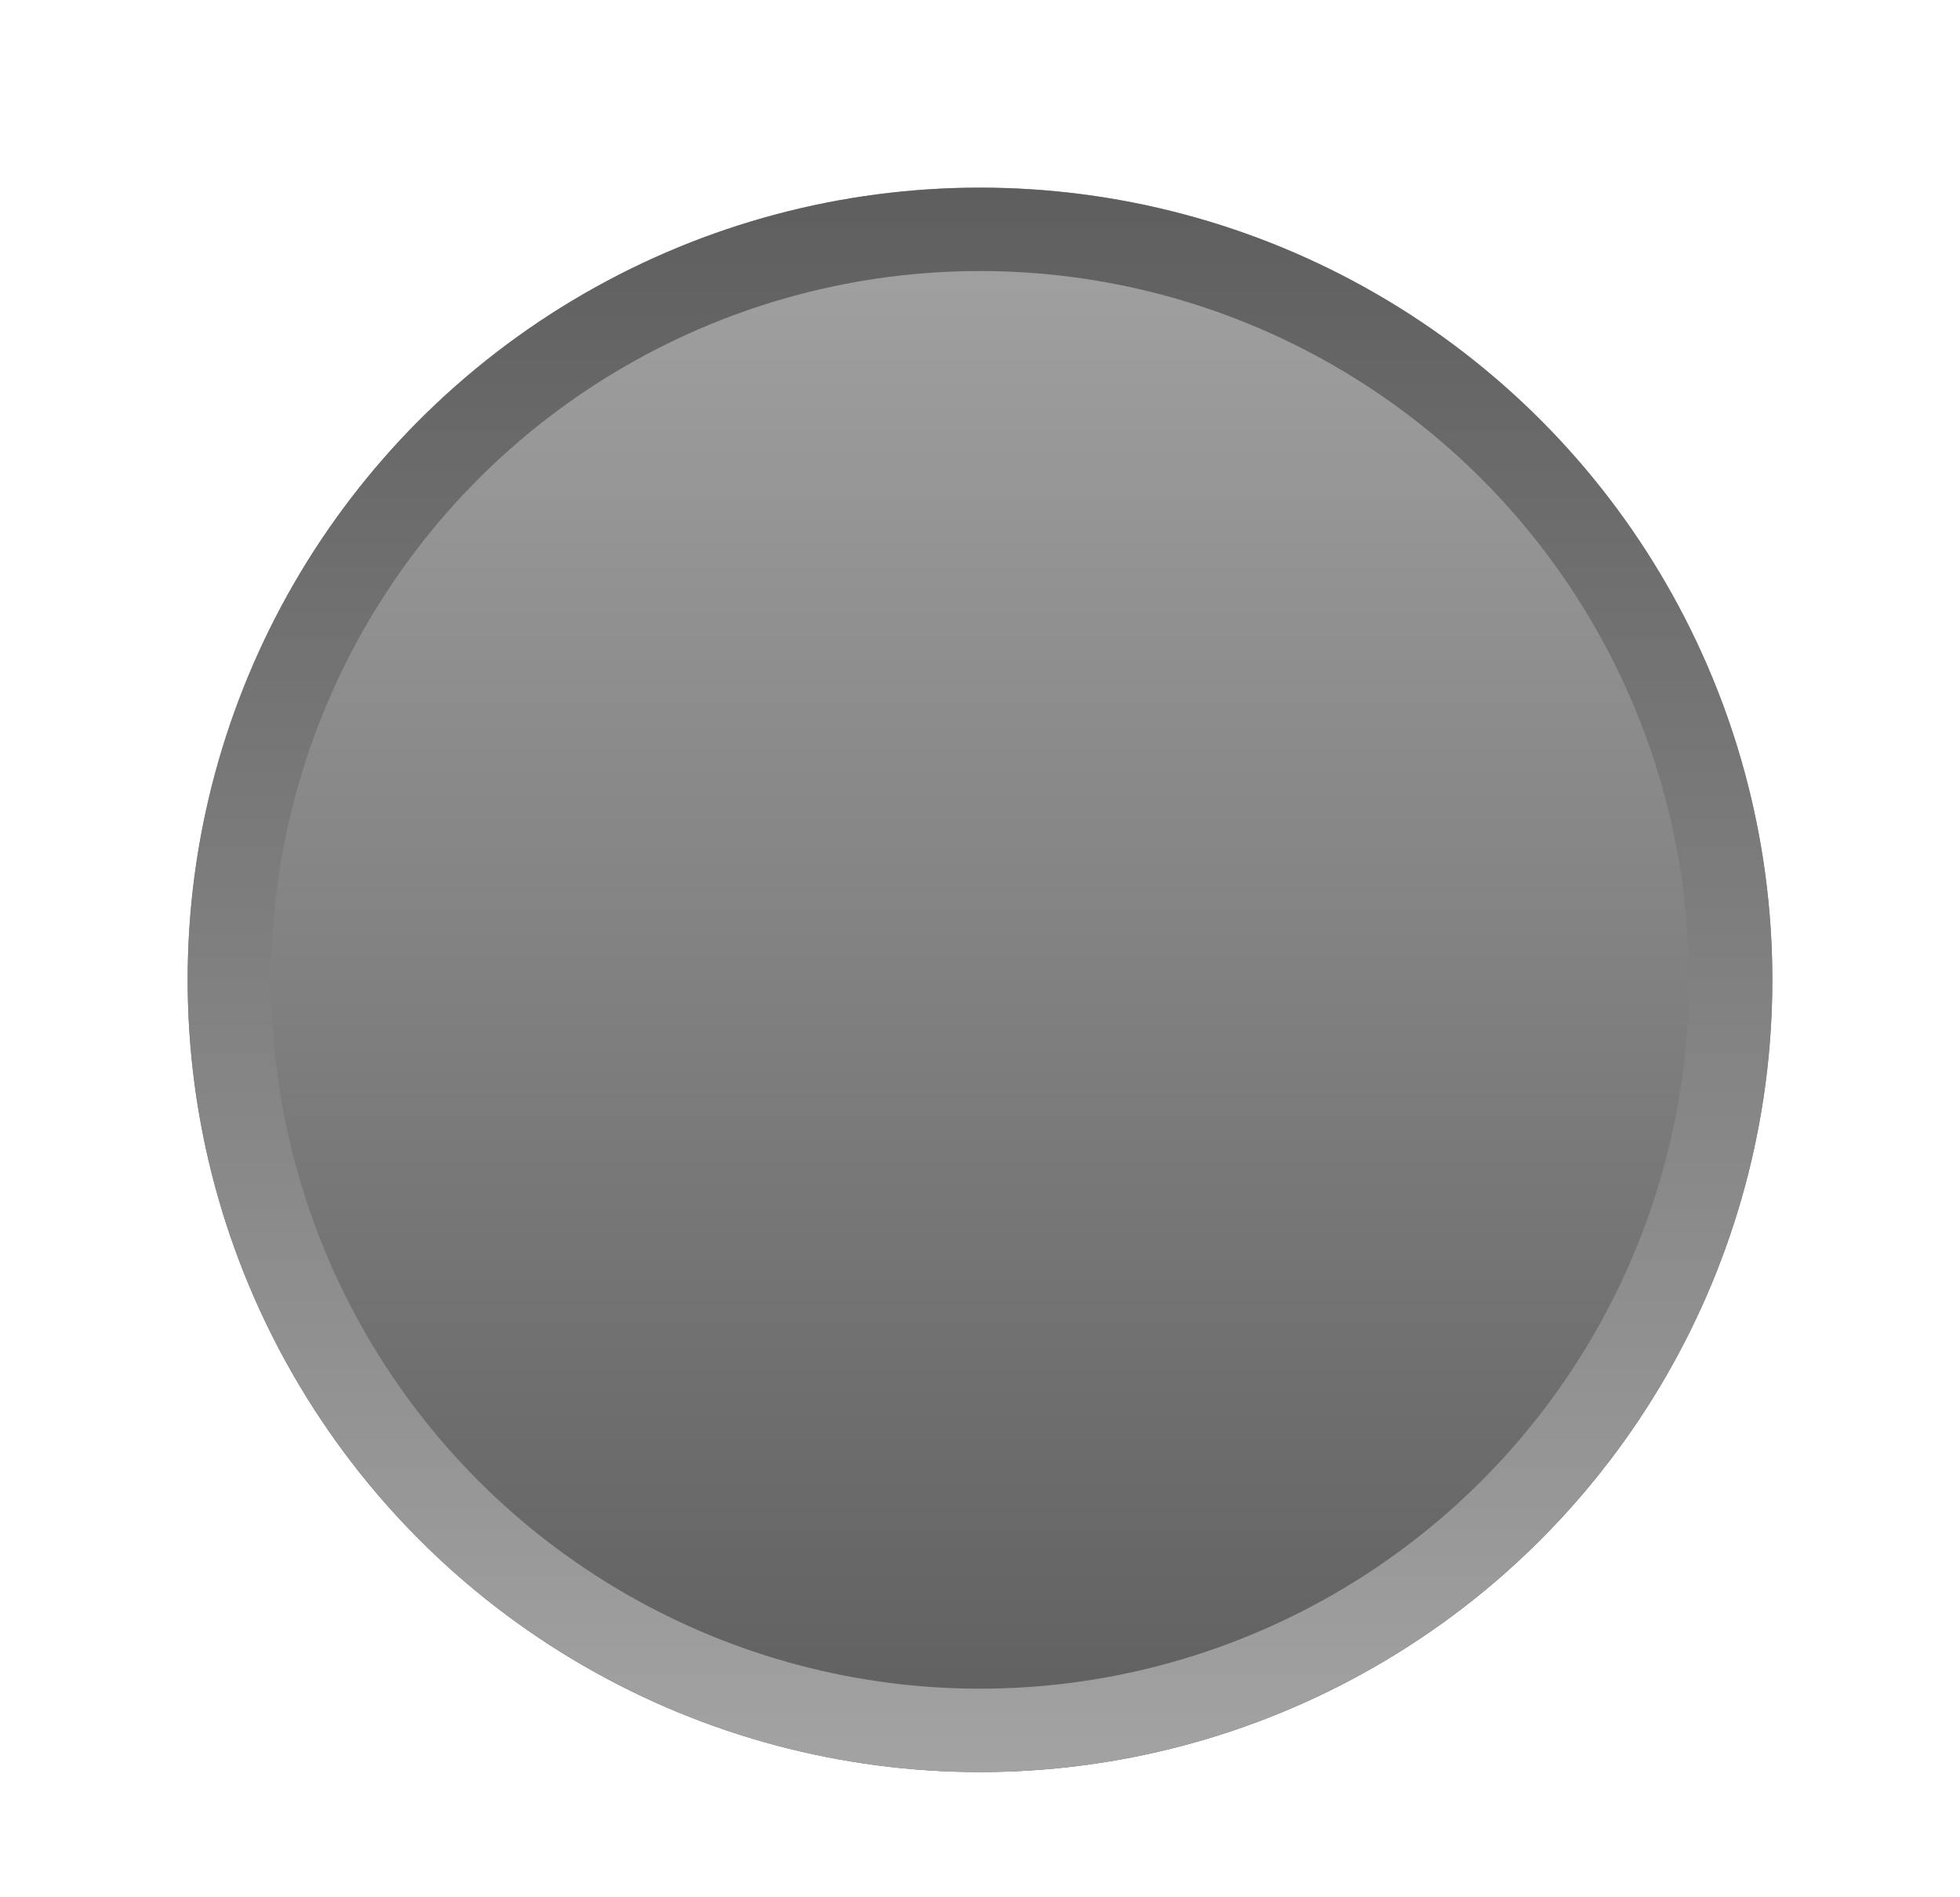
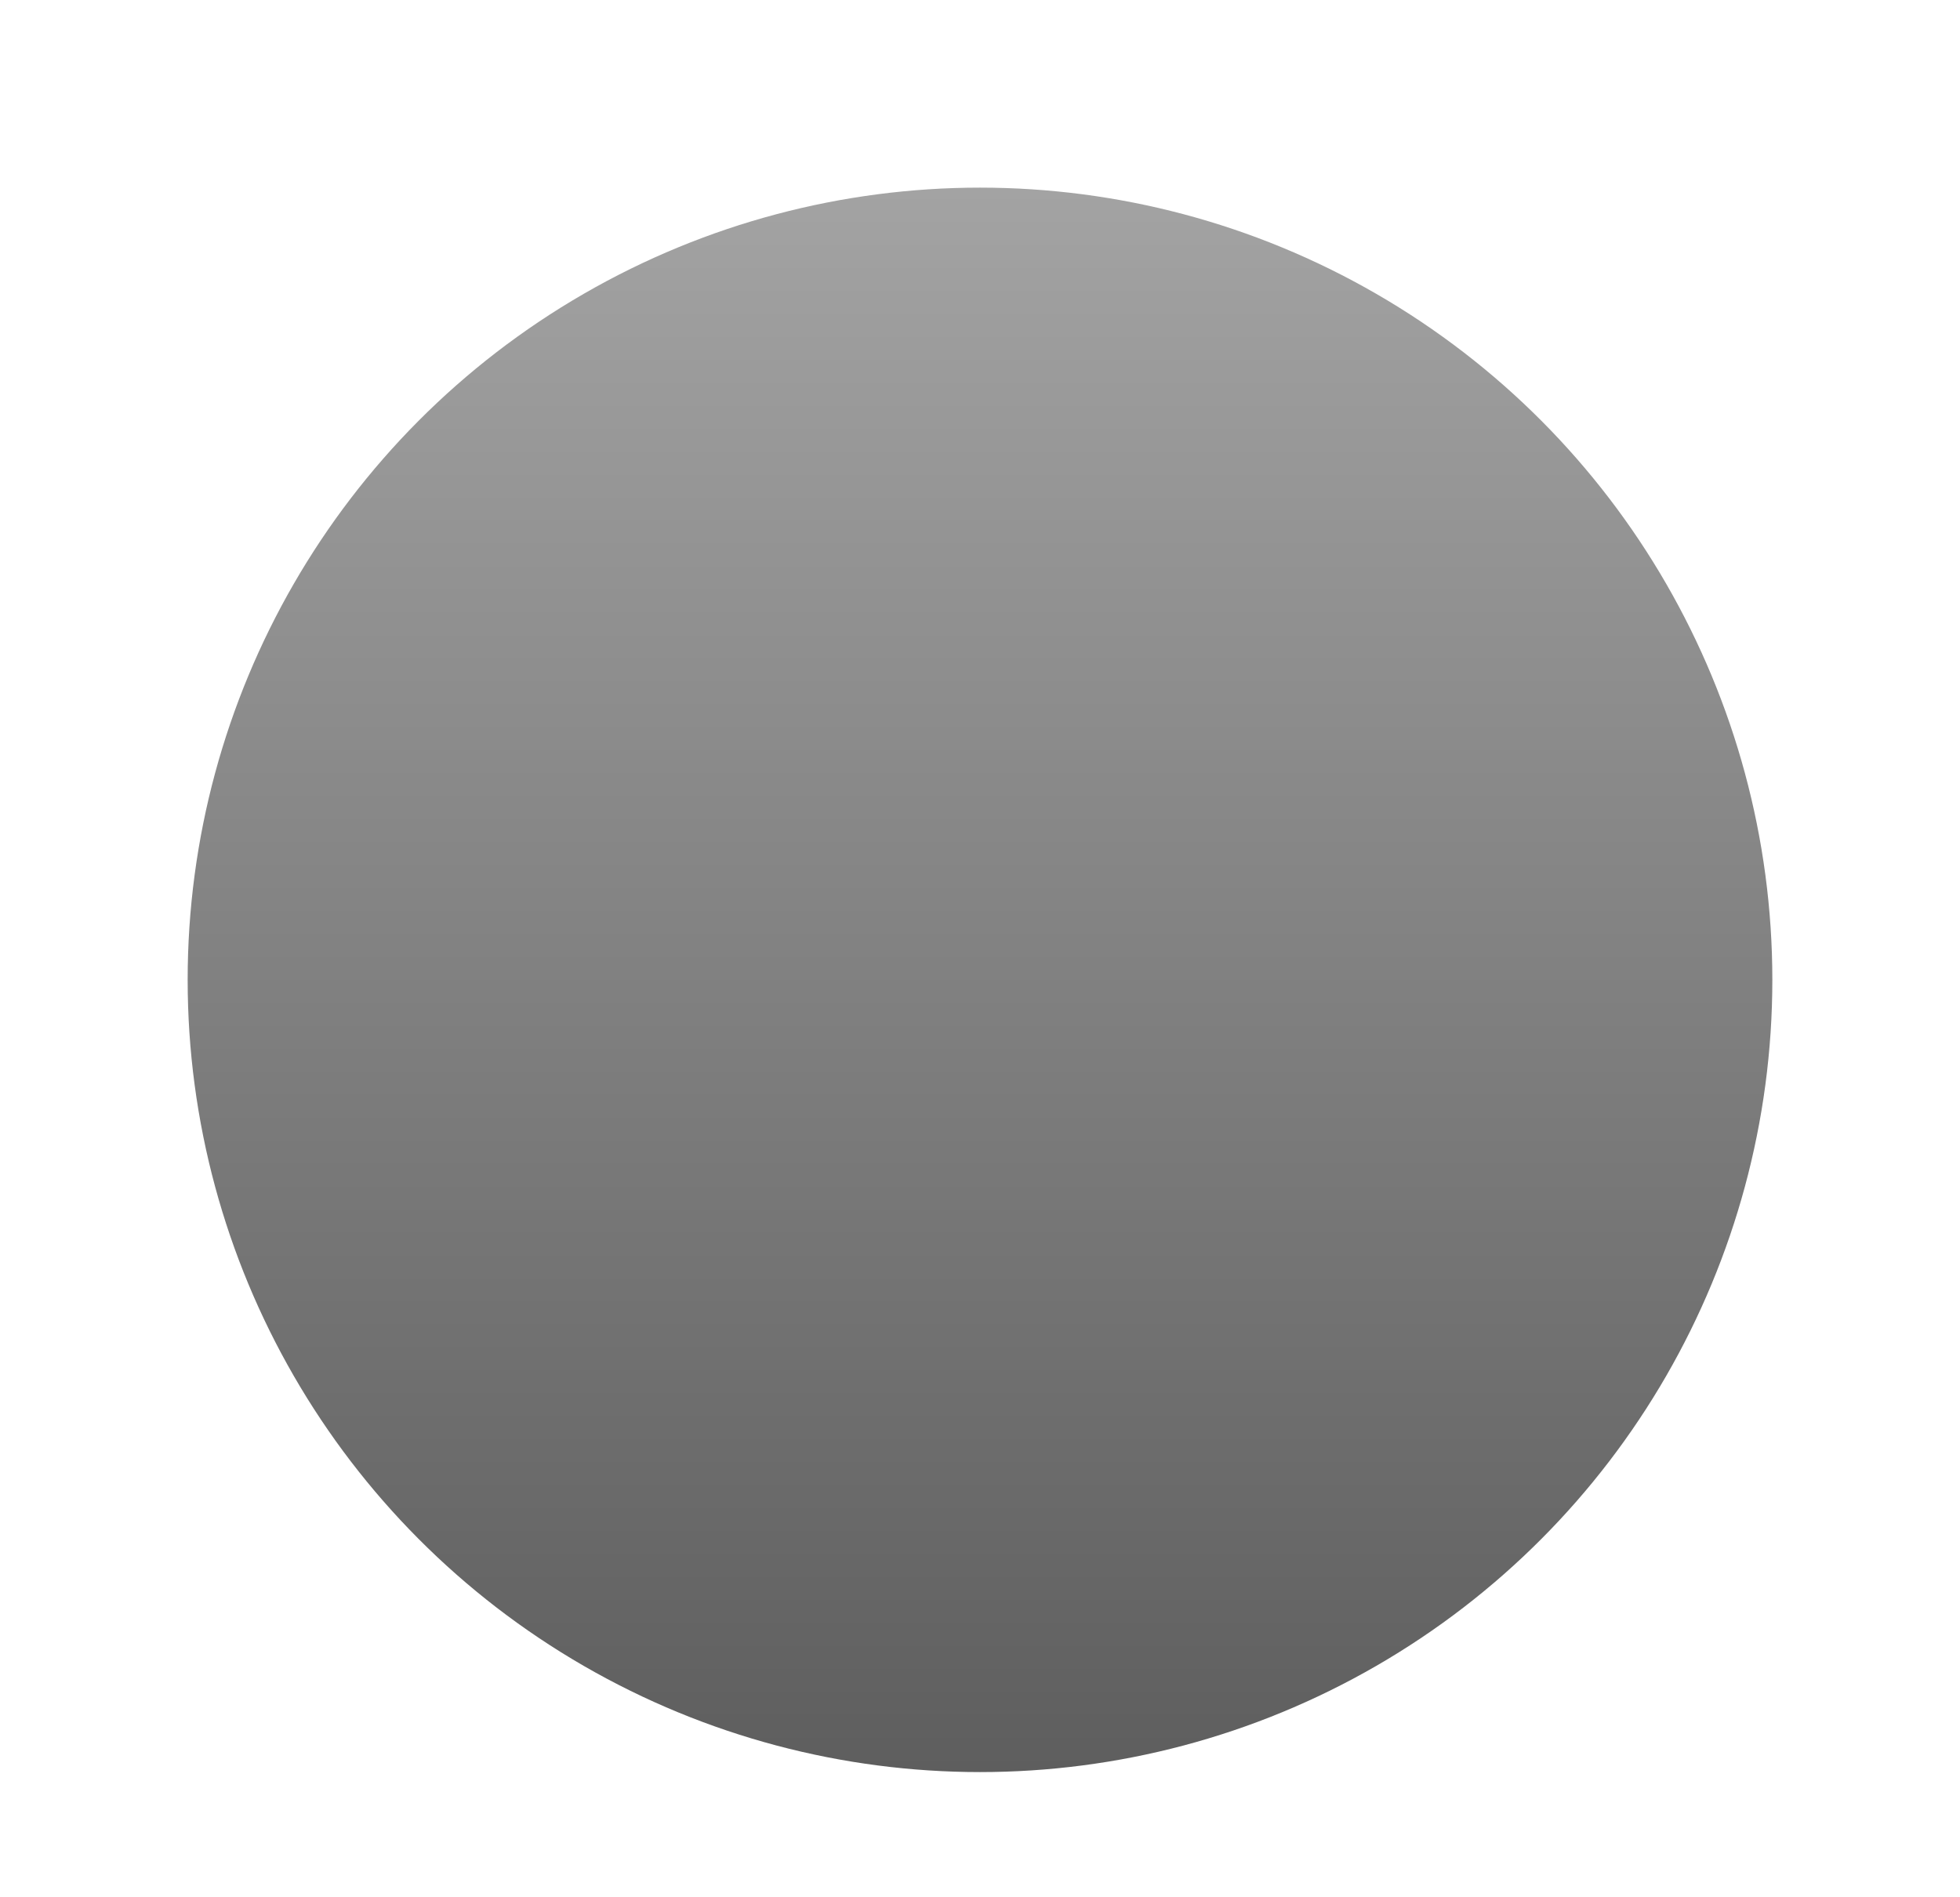
<svg xmlns="http://www.w3.org/2000/svg" width="94" height="91" viewBox="0 0 94 91" fill="none">
  <g id="Ellipse 33" filter="url(#filter0_d_586_931)">
    <circle cx="47" cy="43" r="38" fill="url(#paint0_linear_586_931)" />
-     <circle cx="47" cy="43" r="36" stroke="url(#paint1_linear_586_931)" stroke-width="4" />
  </g>
  <defs>
    <filter id="filter0_d_586_931" x="0" y="0" width="94" height="94" filterUnits="userSpaceOnUse" color-interpolation-filters="sRGB">
      <feFlood flood-opacity="0" result="BackgroundImageFix" />
      <feColorMatrix in="SourceAlpha" type="matrix" values="0 0 0 0 0 0 0 0 0 0 0 0 0 0 0 0 0 0 127 0" result="hardAlpha" />
      <feOffset dy="4" />
      <feGaussianBlur stdDeviation="4.5" />
      <feComposite in2="hardAlpha" operator="out" />
      <feColorMatrix type="matrix" values="0 0 0 0 0 0 0 0 0 0 0 0 0 0 0 0 0 0 0.35 0" />
      <feBlend mode="normal" in2="BackgroundImageFix" result="effect1_dropShadow_586_931" />
      <feBlend mode="normal" in="SourceGraphic" in2="effect1_dropShadow_586_931" result="shape" />
    </filter>
    <linearGradient id="paint0_linear_586_931" x1="47" y1="5" x2="47" y2="81" gradientUnits="userSpaceOnUse">
      <stop stop-color="#A3A3A3" />
      <stop offset="1" stop-color="#5E5E5E" />
    </linearGradient>
    <linearGradient id="paint1_linear_586_931" x1="47" y1="5" x2="47" y2="81" gradientUnits="userSpaceOnUse">
      <stop stop-color="#5E5E5E" />
      <stop offset="1" stop-color="#A3A3A3" />
    </linearGradient>
  </defs>
</svg>